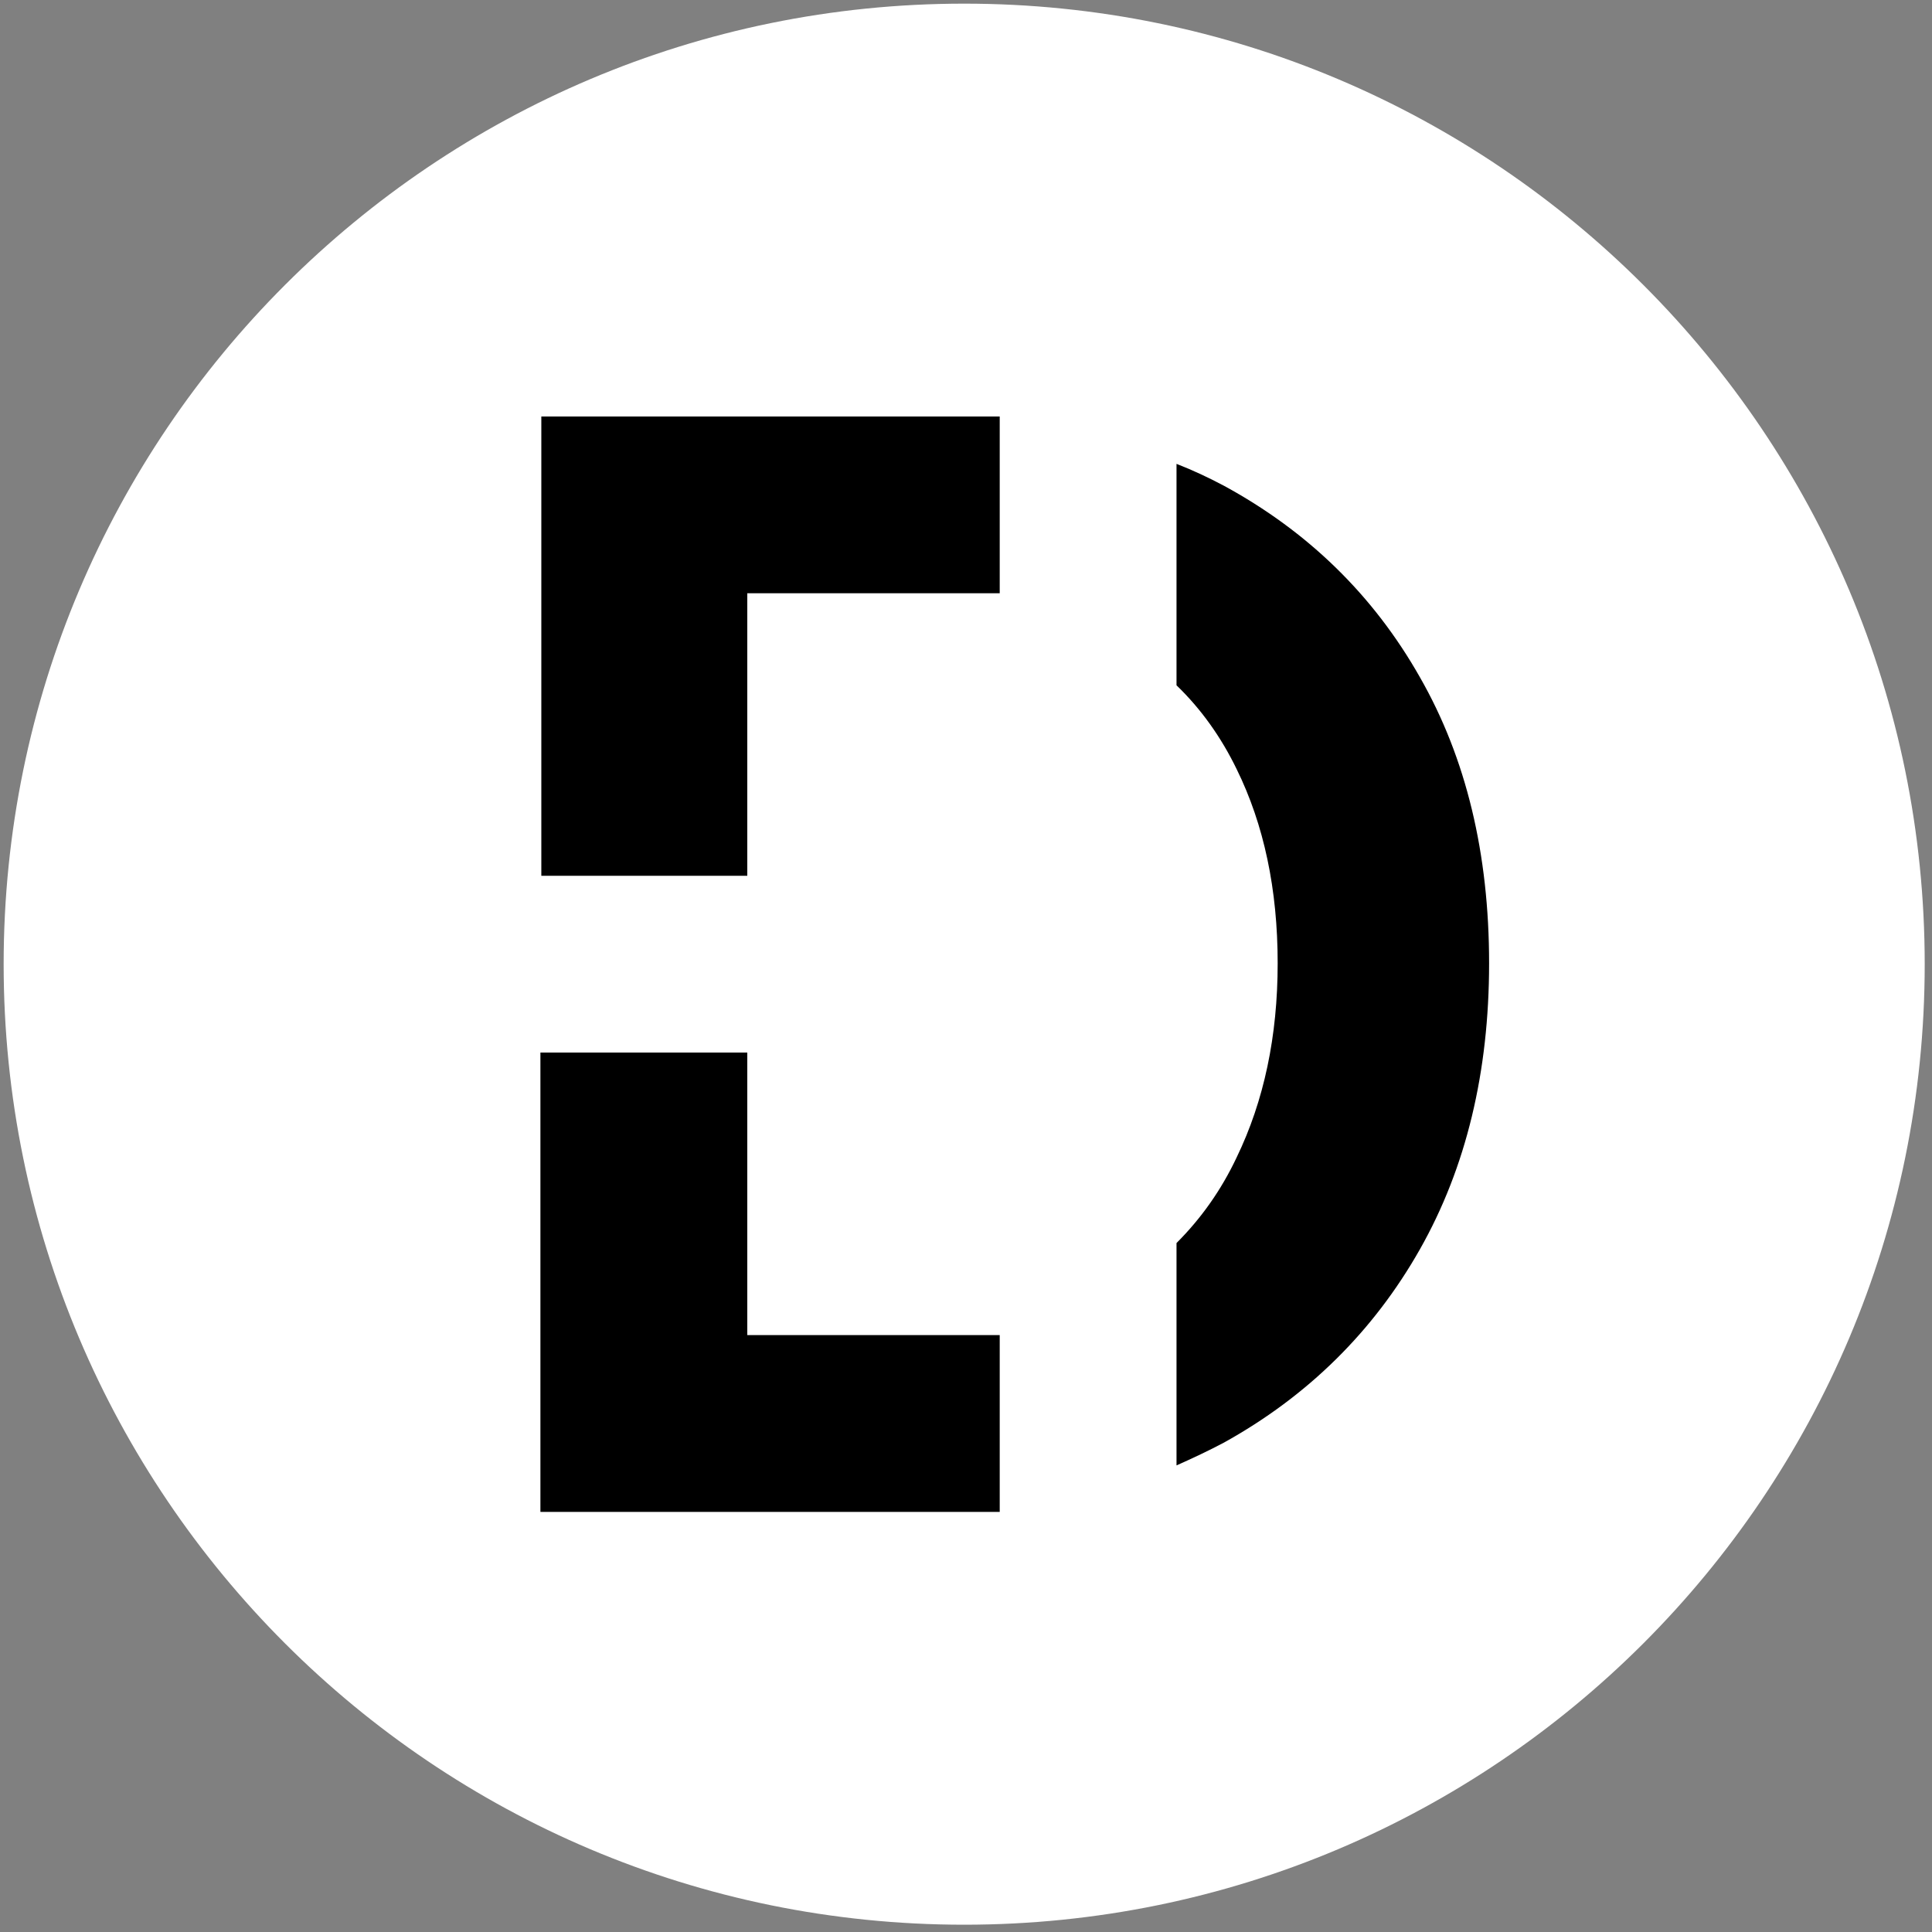
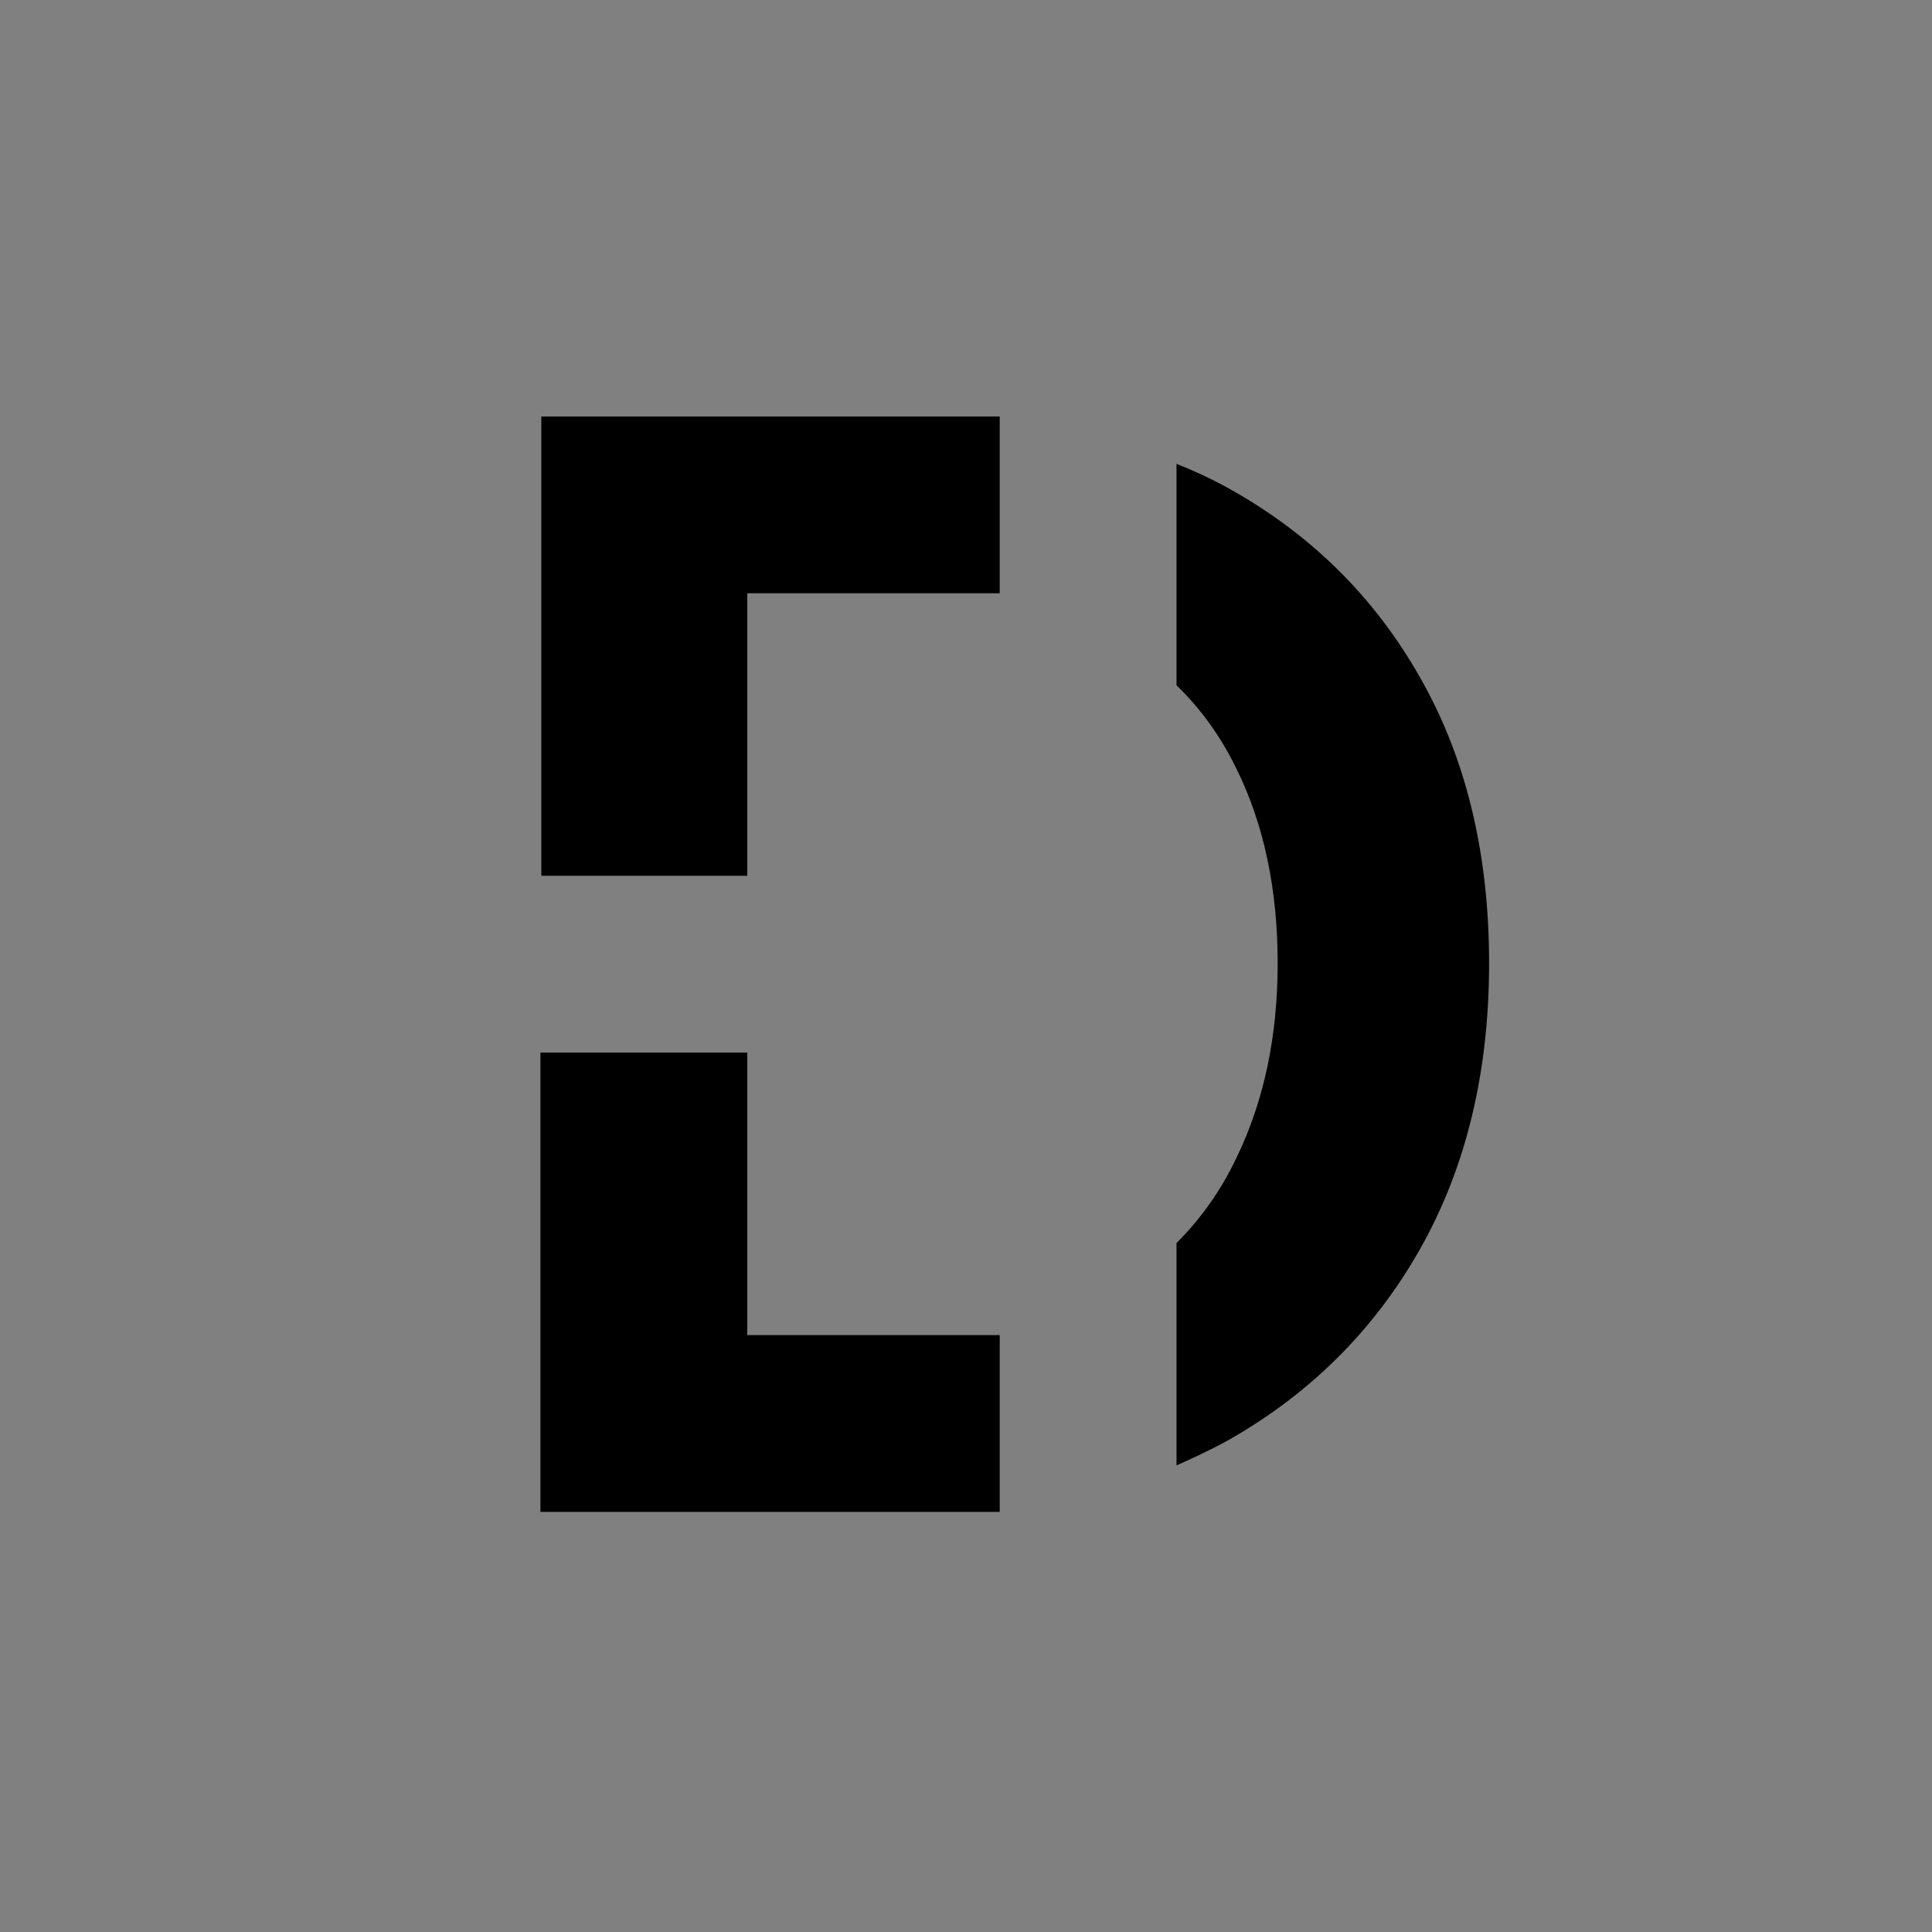
<svg xmlns="http://www.w3.org/2000/svg" width="212" height="212" viewBox="0 0 212 212" fill="none">
  <rect x="0" y="0" width="212" height="212" fill="#808080" stroke="none" />
-   <path d="M105.8 211.2C164.011 211.2 211.2 164.011 211.2 105.8C211.2 47.589 164.011 0.4 105.8 0.4C47.589 0.4 0.4 47.589 0.4 105.8C0.4 164.011 47.589 211.2 105.8 211.2Z" fill="white" />
  <path d="M82 146.5V115.5H59.3V146.5V165.9H101.7H109.7V146.5H101.7H82ZM59.4 45.7V65.1V96.1H82V65.1H101.7H109.7V45.7H101.7H59.4ZM155.8 74.3C150.7 65.3 143.5 58.3 134.3 53.3C132.6 52.4 130.9 51.6 129.1 50.9V75.2C131.8 77.8 134 80.9 135.7 84.4C138.7 90.5 140.2 97.6 140.2 105.7C140.2 113.7 138.7 120.8 135.7 127C134 130.6 131.8 133.7 129.1 136.4V160.8C130.9 160 132.6 159.2 134.3 158.3C143.5 153.2 150.7 146.1 155.8 137.1C160.9 128.1 163.4 117.6 163.4 105.7C163.4 93.7 160.9 83.2 155.8 74.3Z" fill="black" />
</svg>